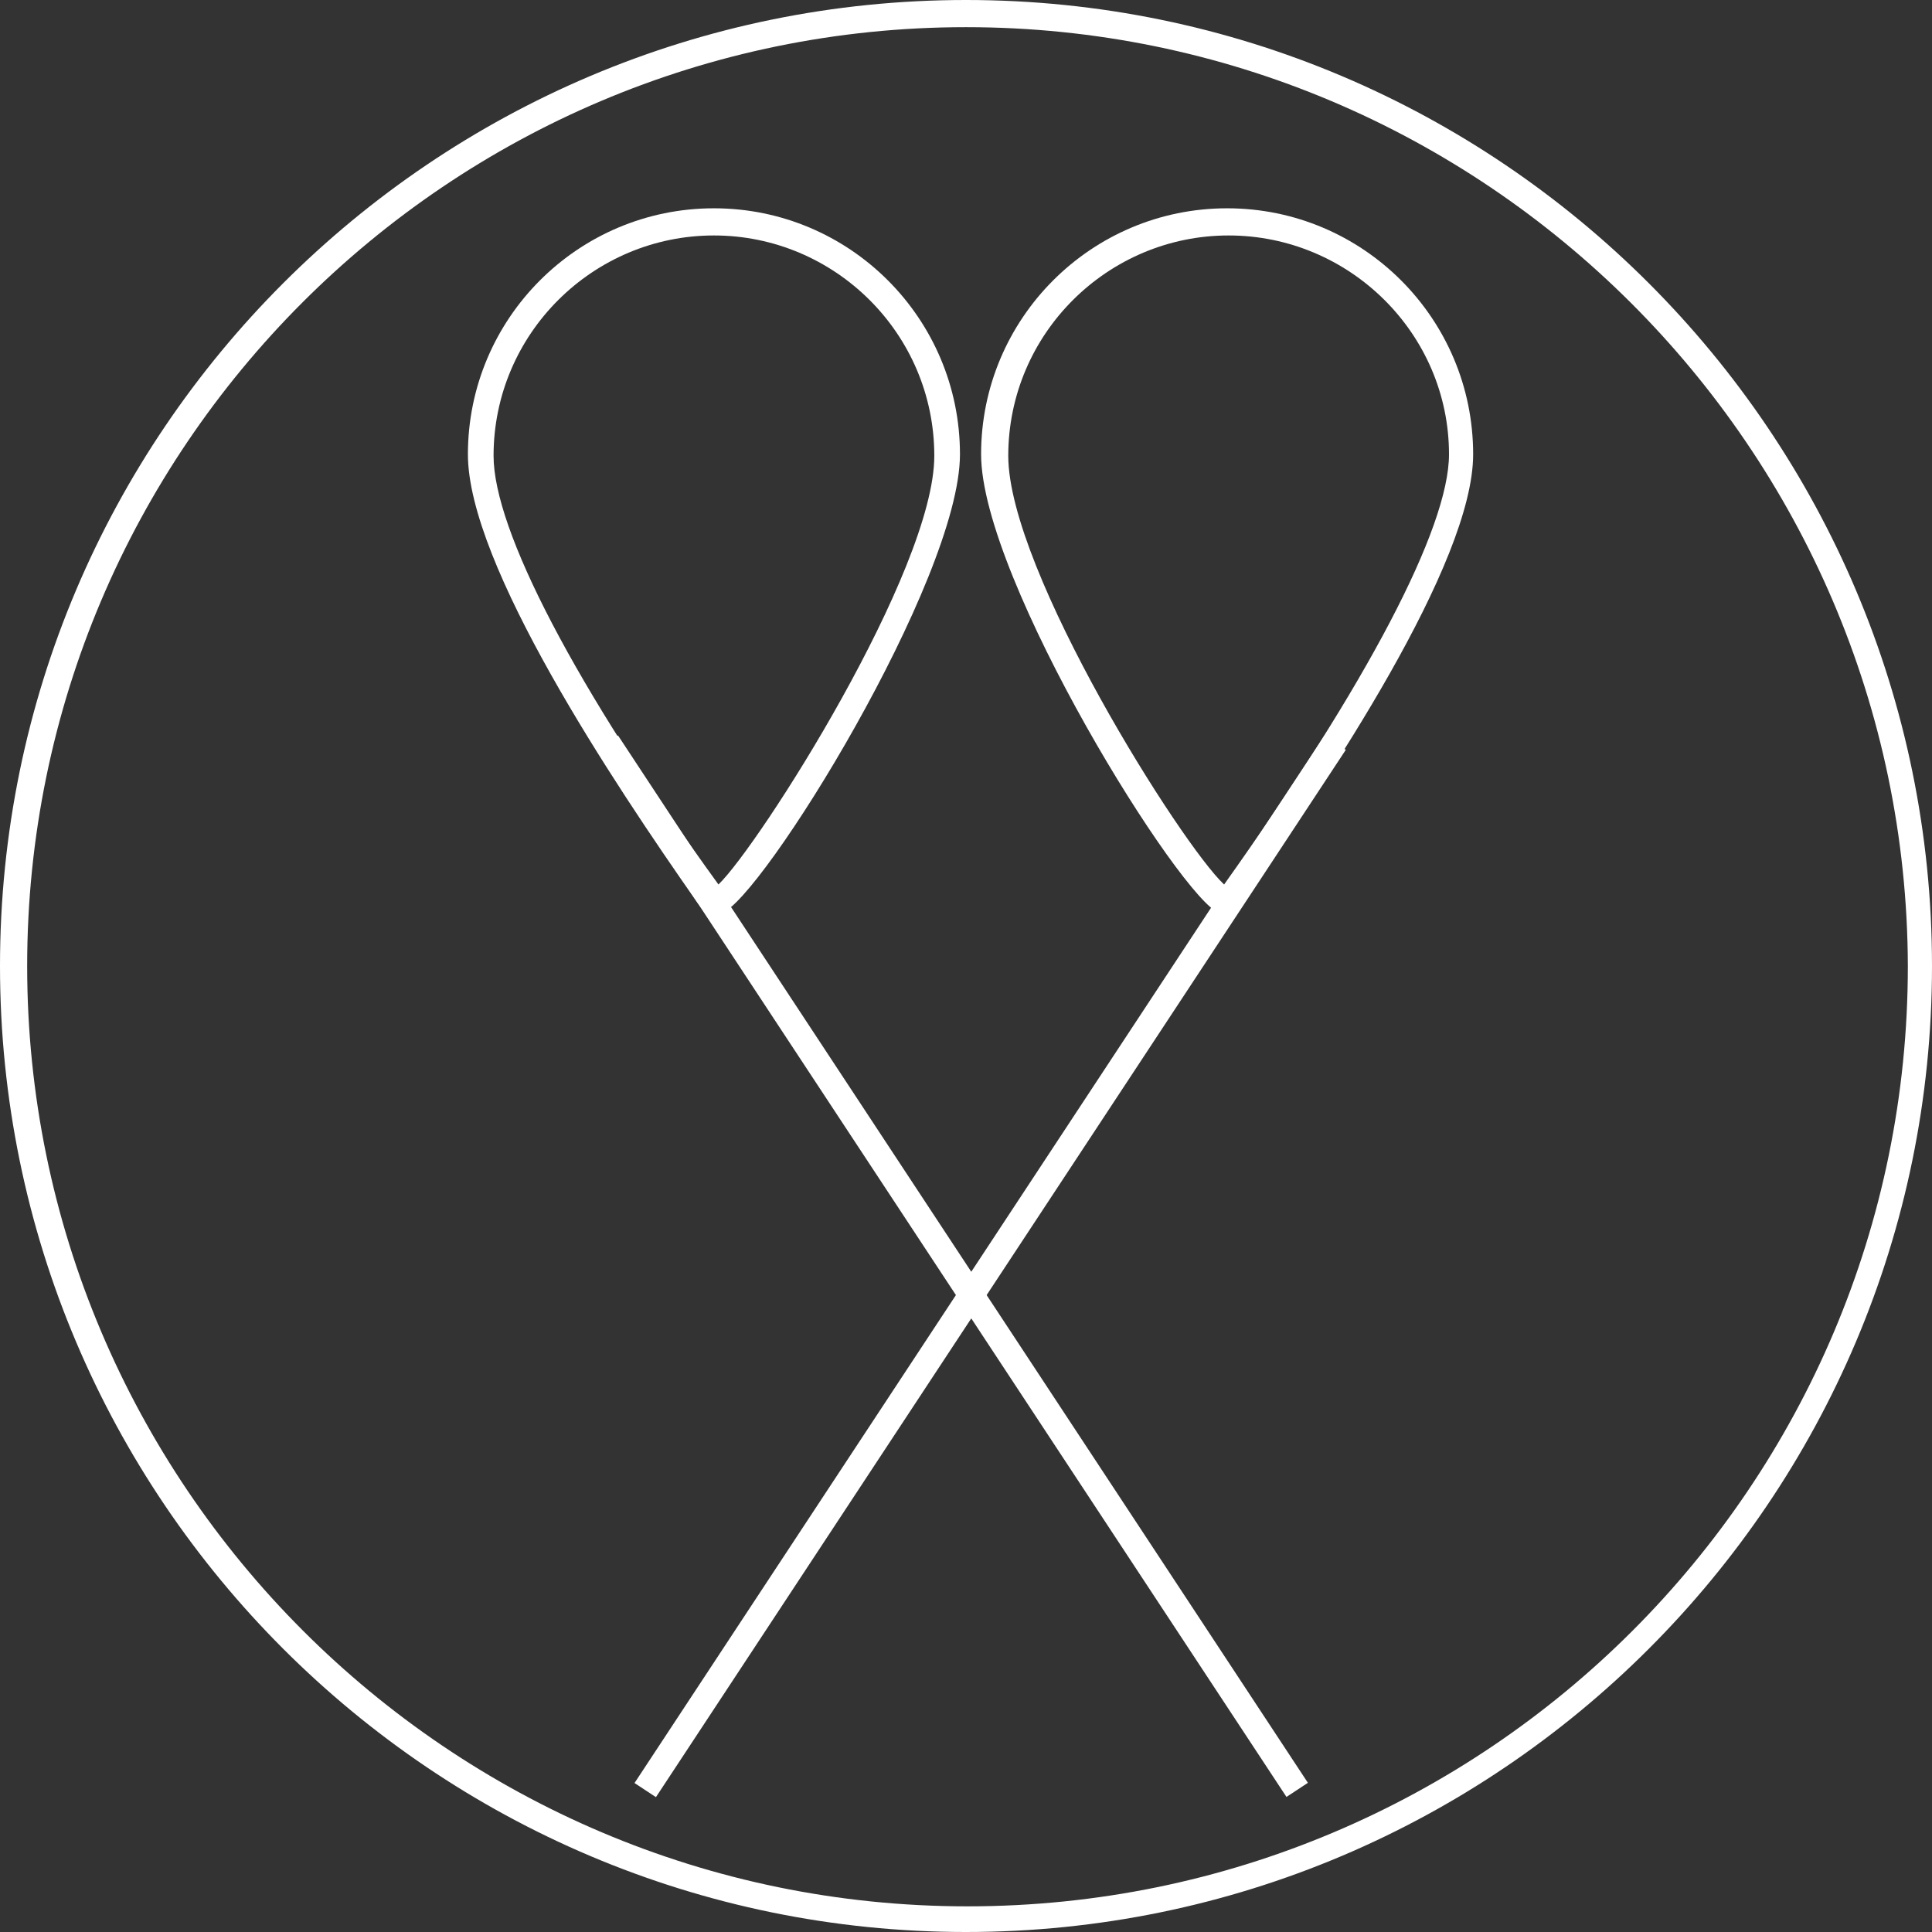
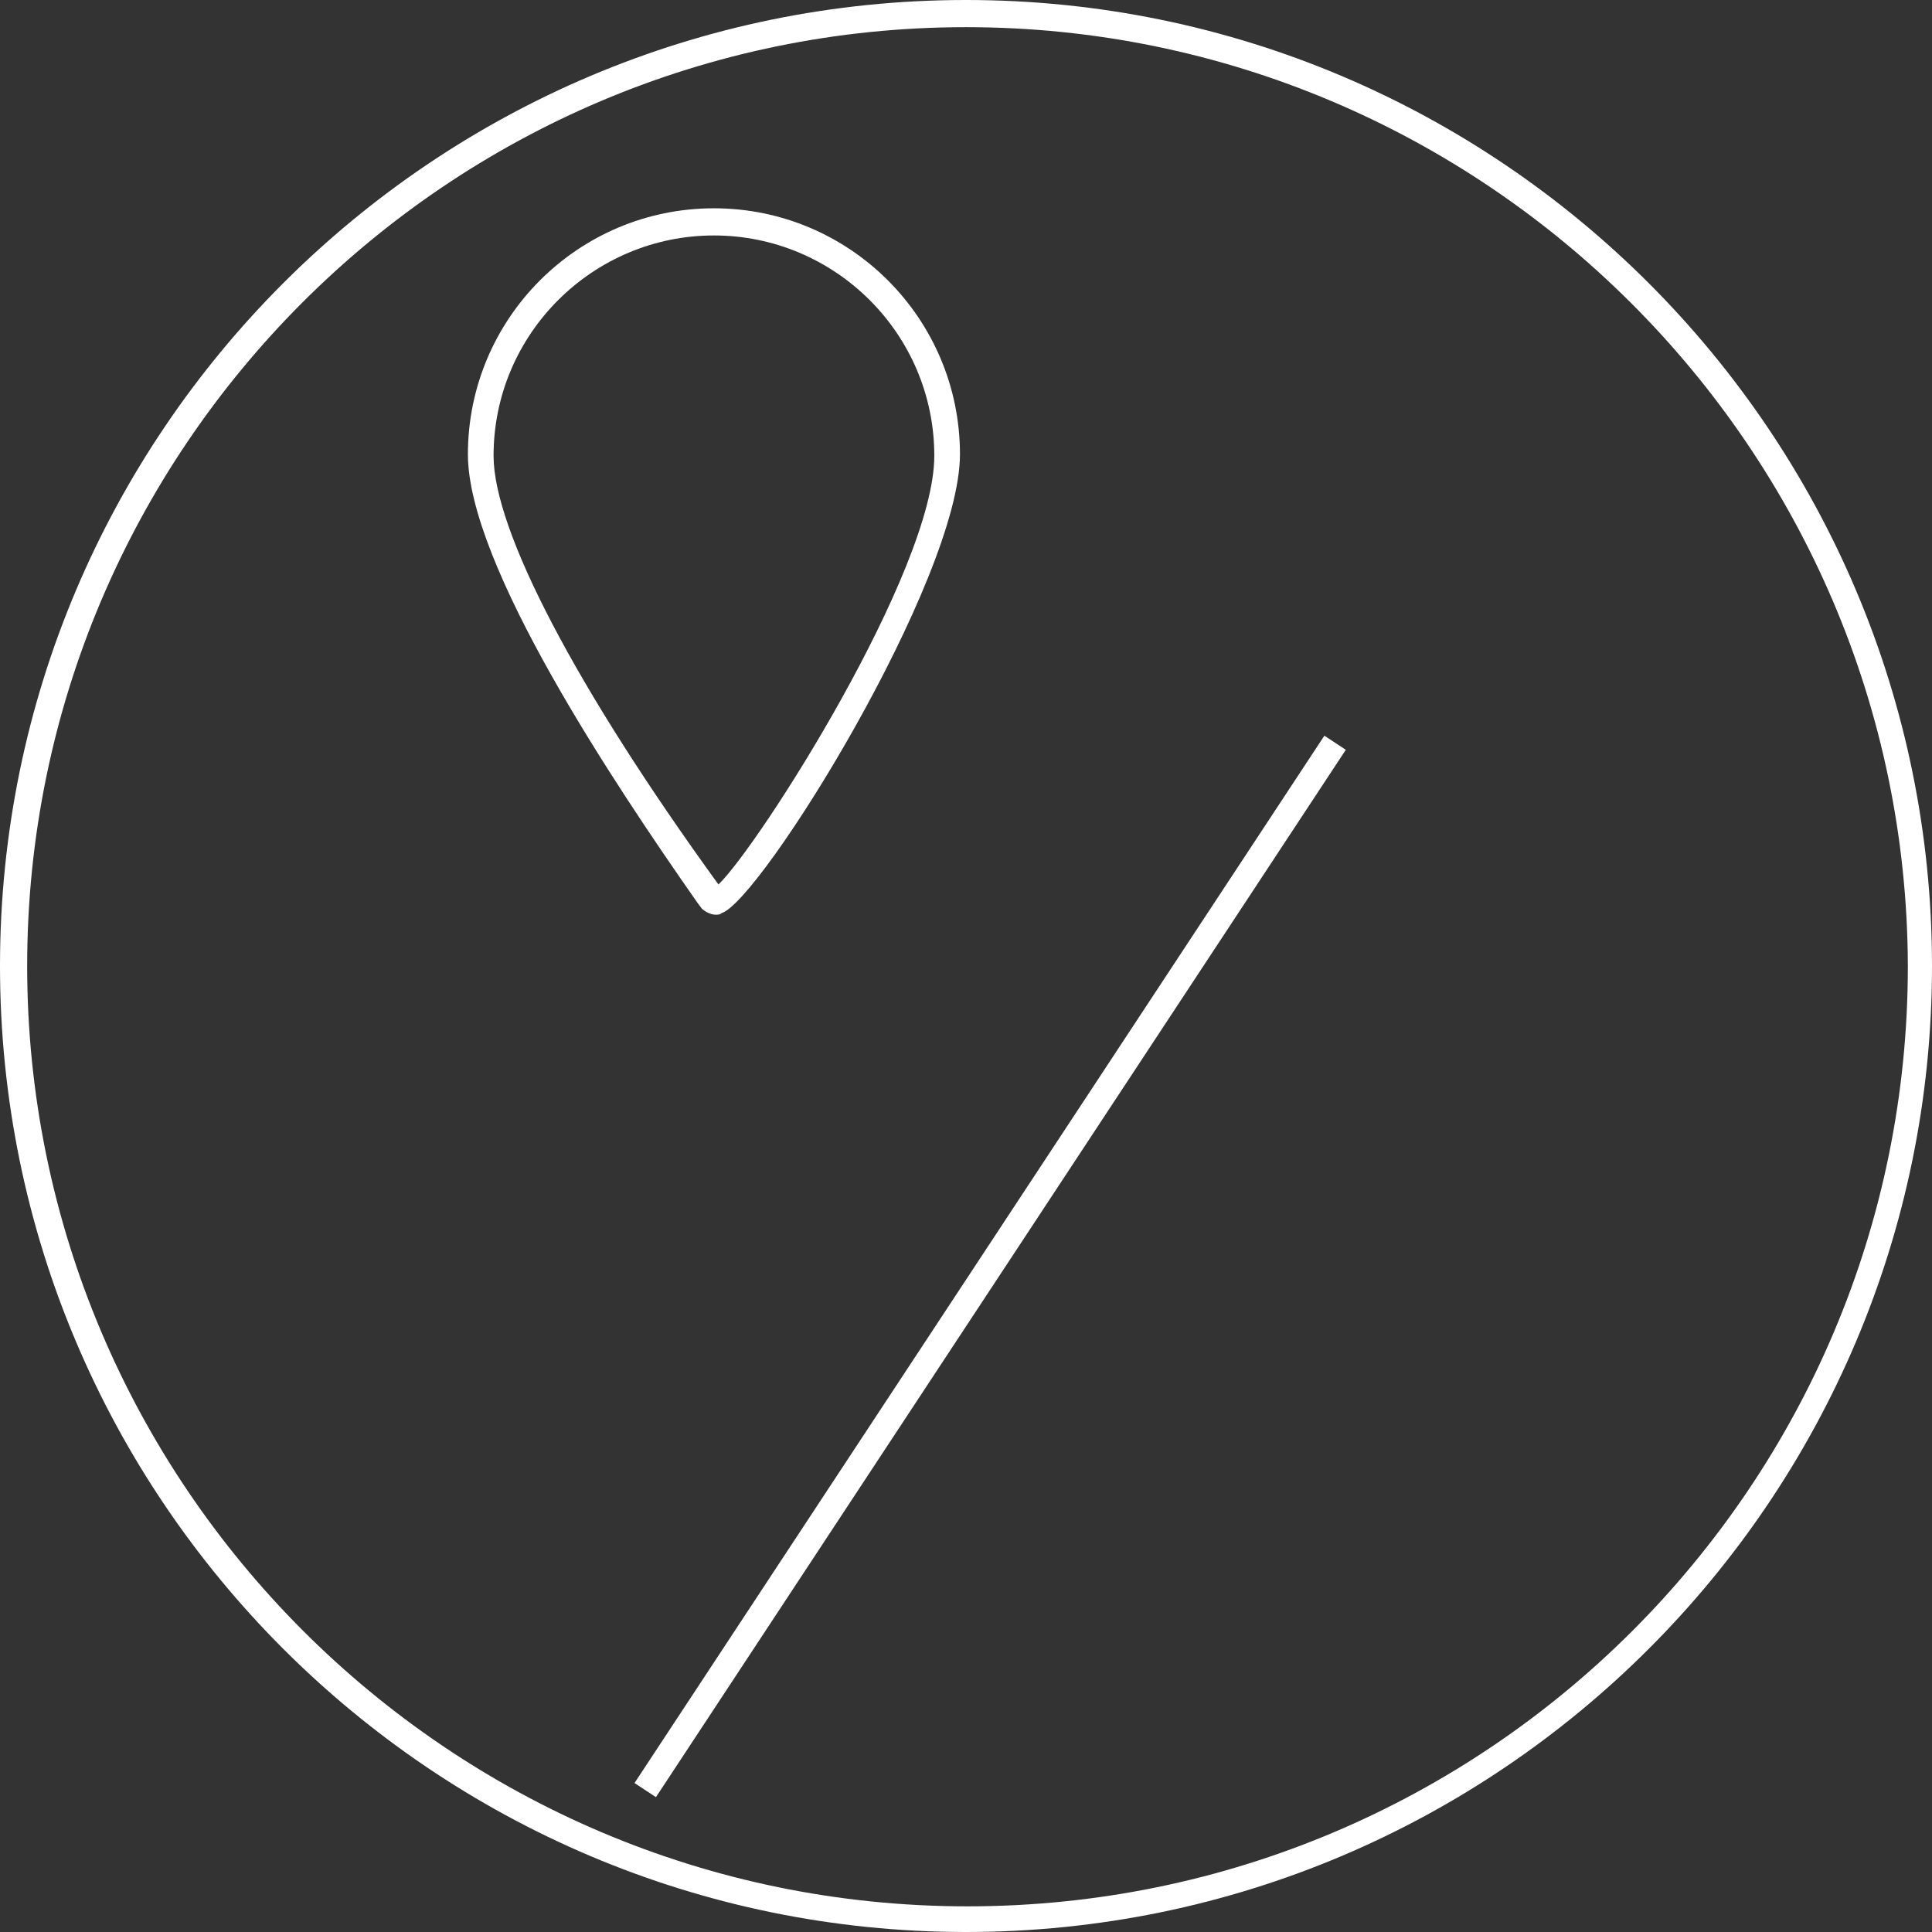
<svg xmlns="http://www.w3.org/2000/svg" x="0px" y="0px" width="128px" height="128px" viewBox="0 0 128 128" style="enable-background:new 0 0 128 128;" xml:space="preserve">
  <rect x="0" y="0" width="128" height="128" fill="#333333" stroke="none" />
  <style type="text/css"> .stlf{fill:#ffffff;} </style>
  <defs> </defs>
-   <path class="stlf" d="M81.2,60.6c-0.1,0-0.2,0-0.4-0.1C78.3,59.7,65,38.4,65,30.1c0-9,7.3-16.3,16.3-16.3s16.3,7.3,16.3,16.3 c0,7.2-9.6,21.6-15.3,29.6l-0.3,0.4C81.9,60.4,81.6,60.6,81.2,60.6z M80.7,59.1C80.7,59.1,80.7,59.1,80.7,59.1L80.7,59.1z M81.4,15.6c-8,0-14.6,6.5-14.6,14.6c0,7.6,11.5,25.8,14.3,28.4C90.5,45.4,96,35,96,30.1C96,22.1,89.4,15.6,81.4,15.6z" />
  <rect x="24.1" y="83" transform="matrix(0.55 -0.835 0.835 0.55 -40.522 92.604)" class="stlf" width="83.1" height="1.7" />
  <path class="stlf" d="M47.4,60.6c-0.3,0-0.7-0.2-0.9-0.4l-0.3-0.4C40.6,51.8,31,37.4,31,30.1c0-9,7.3-16.3,16.3-16.3 s16.3,7.3,16.3,16.3c0,8.3-13.2,29.6-15.8,30.4C47.7,60.6,47.6,60.6,47.4,60.6z M48,59.1L48,59.1C48,59.1,48,59.1,48,59.1z M47.3,15.6c-8,0-14.6,6.5-14.6,14.6c0,4.9,5.4,15.3,14.9,28.4c2.7-2.6,14.3-20.8,14.3-28.4C61.9,22.1,55.3,15.6,47.3,15.6z" />
-   <rect x="62.2" y="42.4" transform="matrix(0.835 -0.55 0.55 0.835 -35.73 48.469)" class="stlf" width="1.7" height="83.1" />
  <path class="stlf" d="M64,128C28.7,128,0,99.3,0,64S28.7,0,64,0s64,28.7,64,64S99.3,128,64,128z M64,1.8C29.7,1.8,1.8,29.7,1.8,64 c0,34.3,27.9,62.3,62.3,62.3s62.3-27.9,62.3-62.3C126.3,29.7,98.3,1.8,64,1.8z" />
</svg>